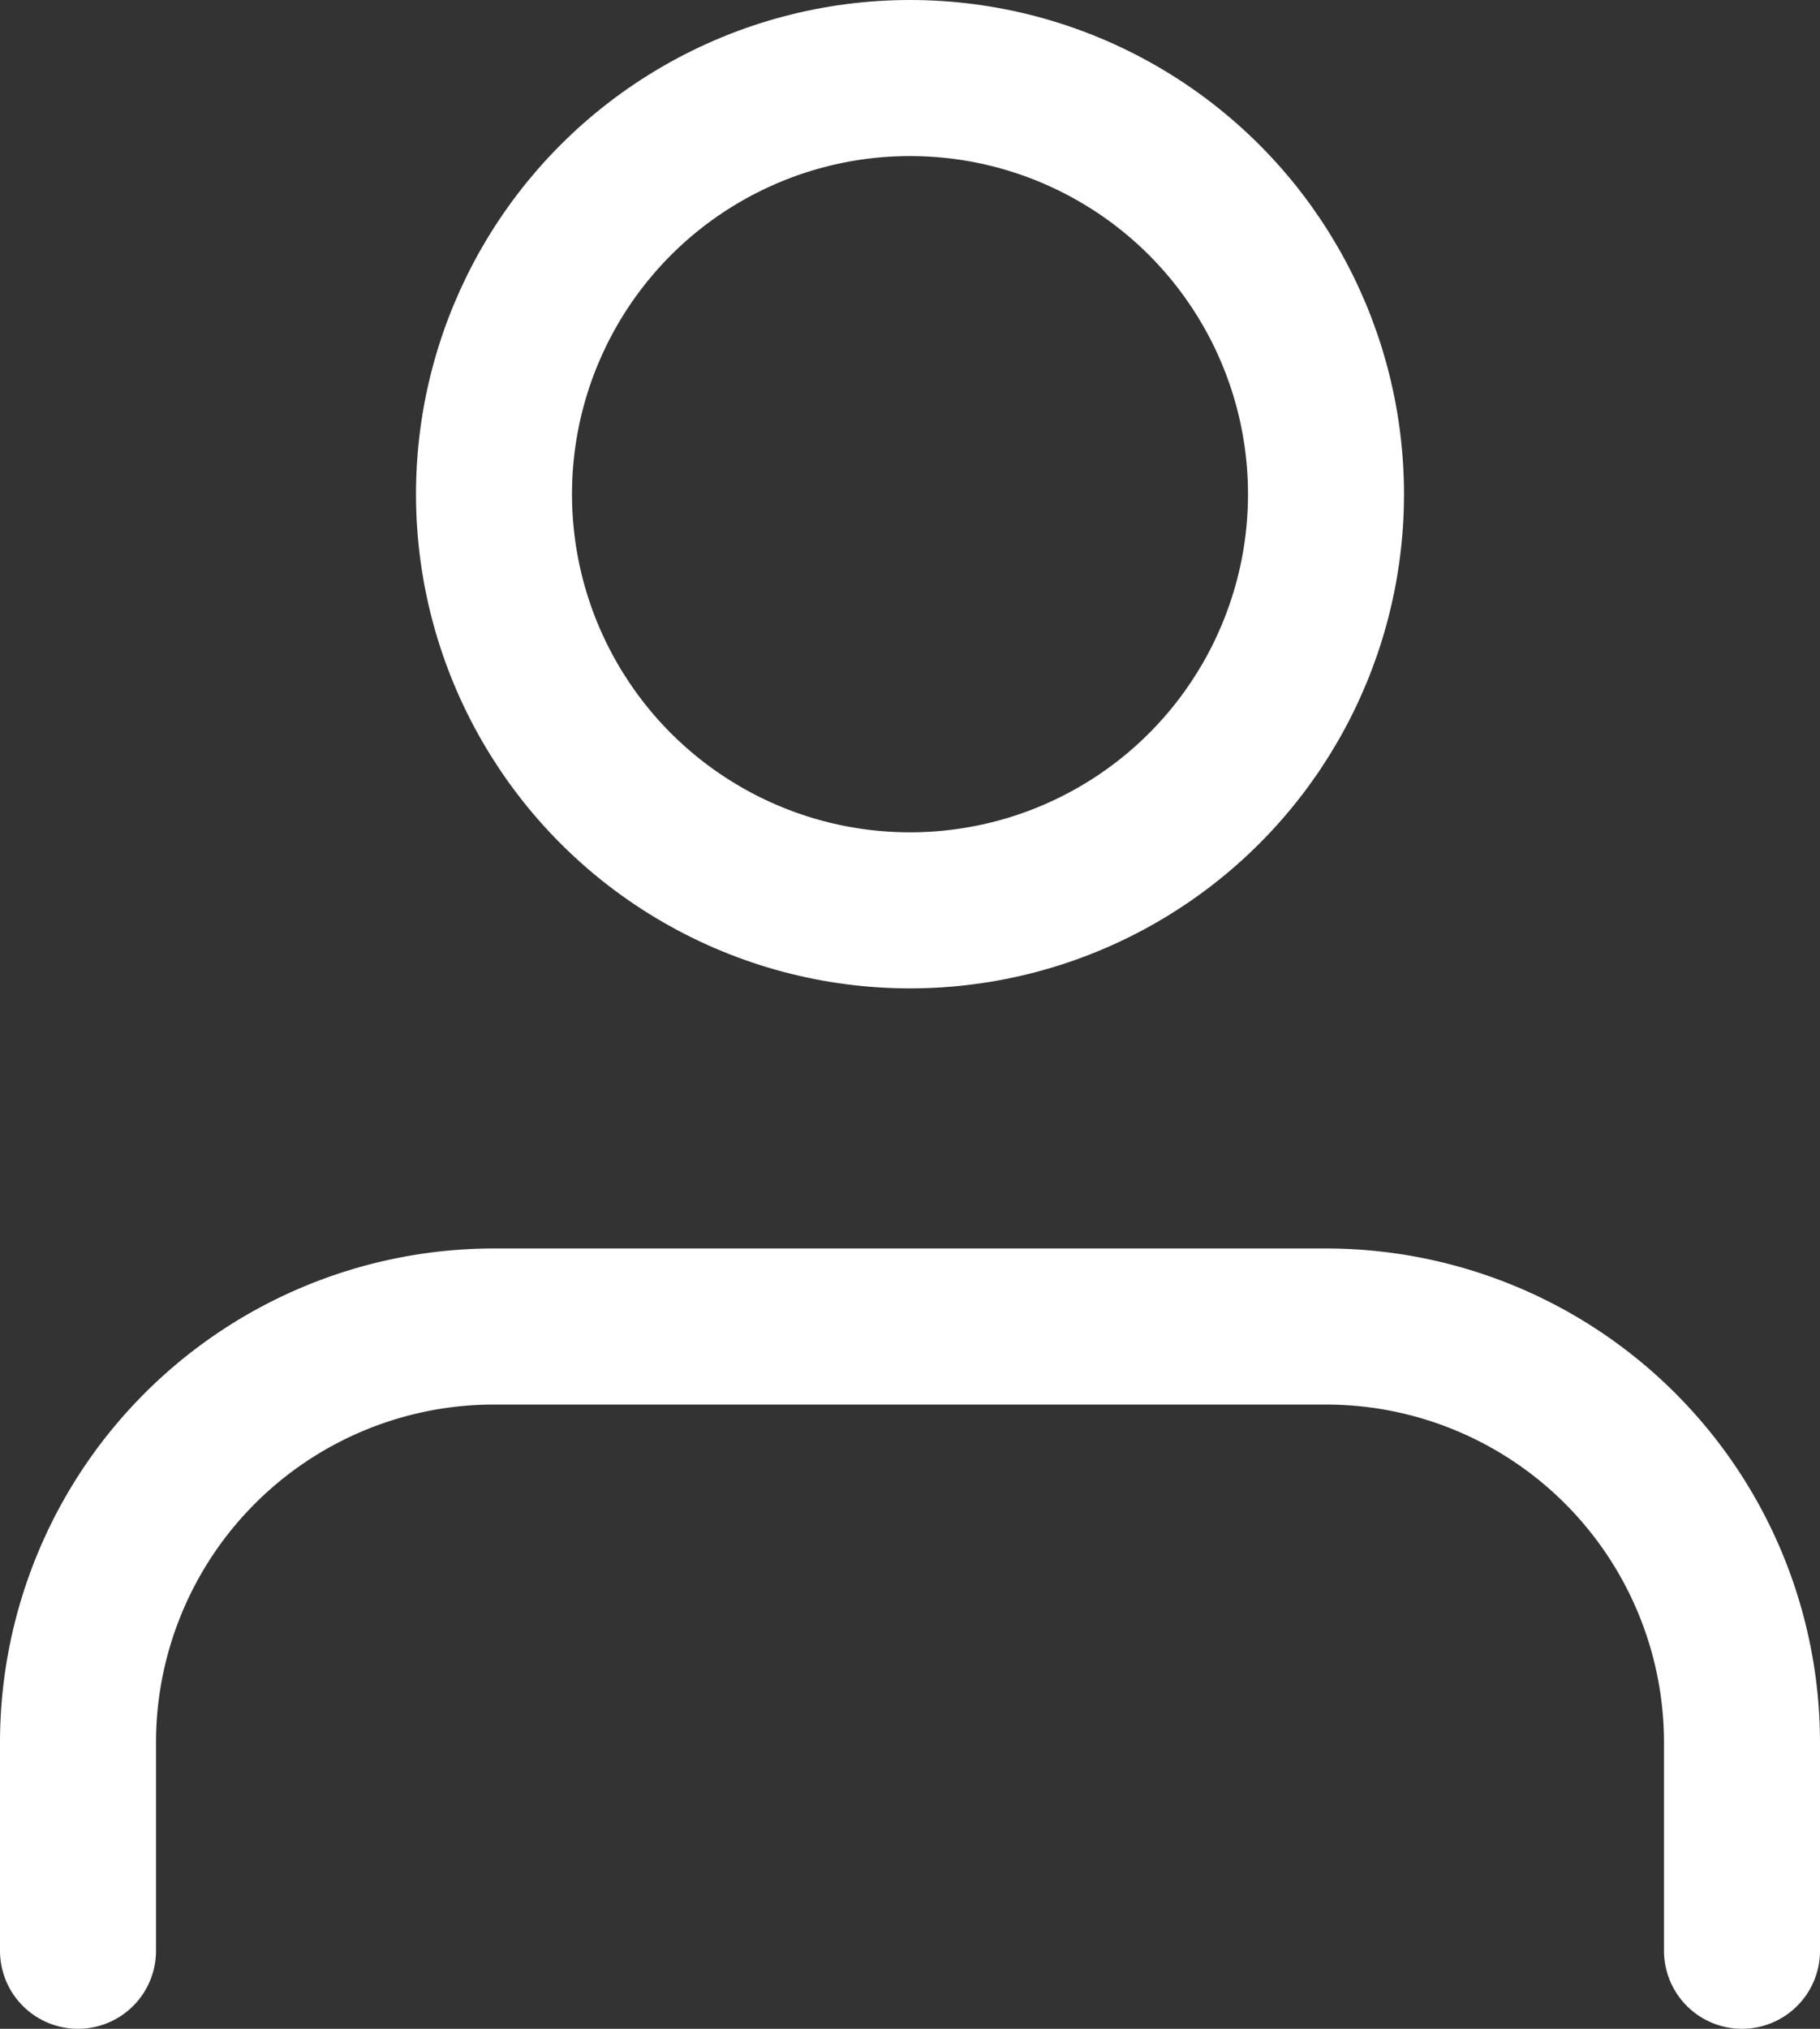
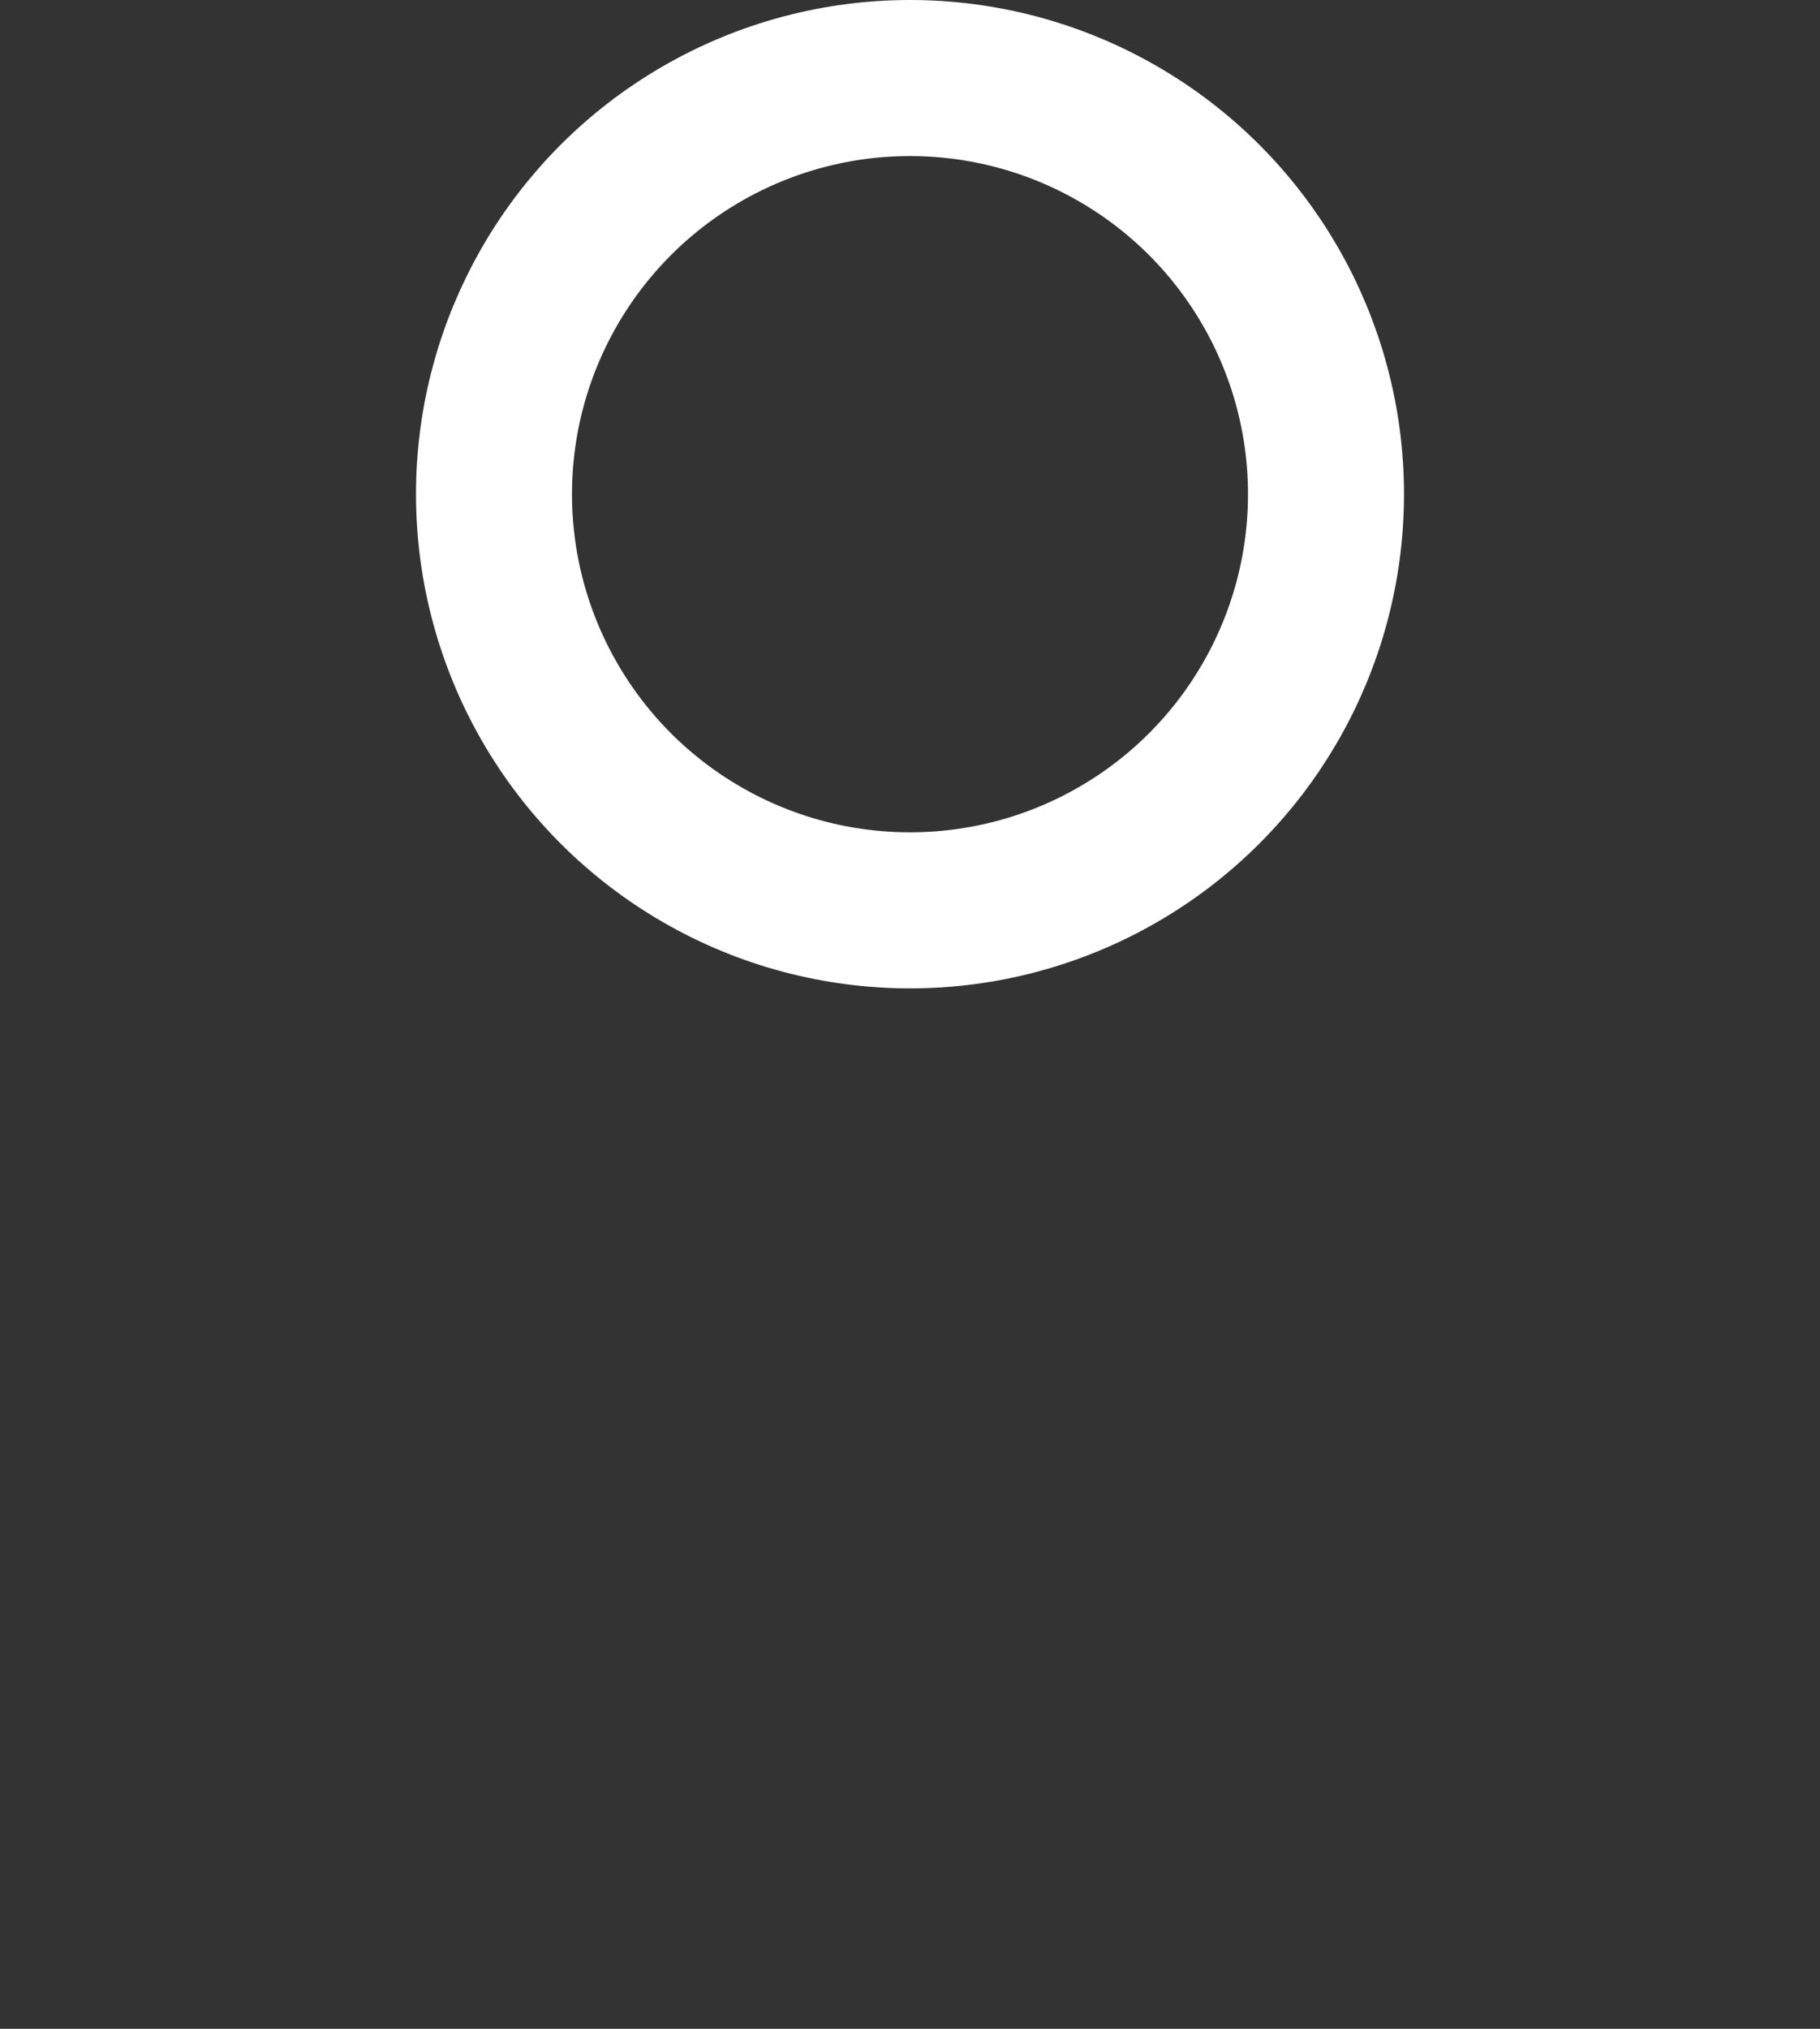
<svg xmlns="http://www.w3.org/2000/svg" viewBox="0 0 17.5 19.5">
  <rect x="0" y="0" width="17.5" height="19.5" fill="#333333" stroke="none" />
  <defs>
    <style>.cls-1{fill:none;stroke:#fff;stroke-linecap:round;stroke-linejoin:round;stroke-width:1.5px;}</style>
  </defs>
  <g id="Layer_2" data-name="Layer 2">
    <g id="Calque_1" data-name="Calque 1">
      <g id="Symbols">
        <g id="user-_1_" data-name="user-(1)">
-           <path id="Path" class="cls-1" d="M16.75,18.75v-2a4,4,0,0,0-4-4h-8a4,4,0,0,0-4,4v2" />
          <circle id="Oval" class="cls-1" cx="8.75" cy="4.75" r="4" />
        </g>
      </g>
    </g>
  </g>
</svg>